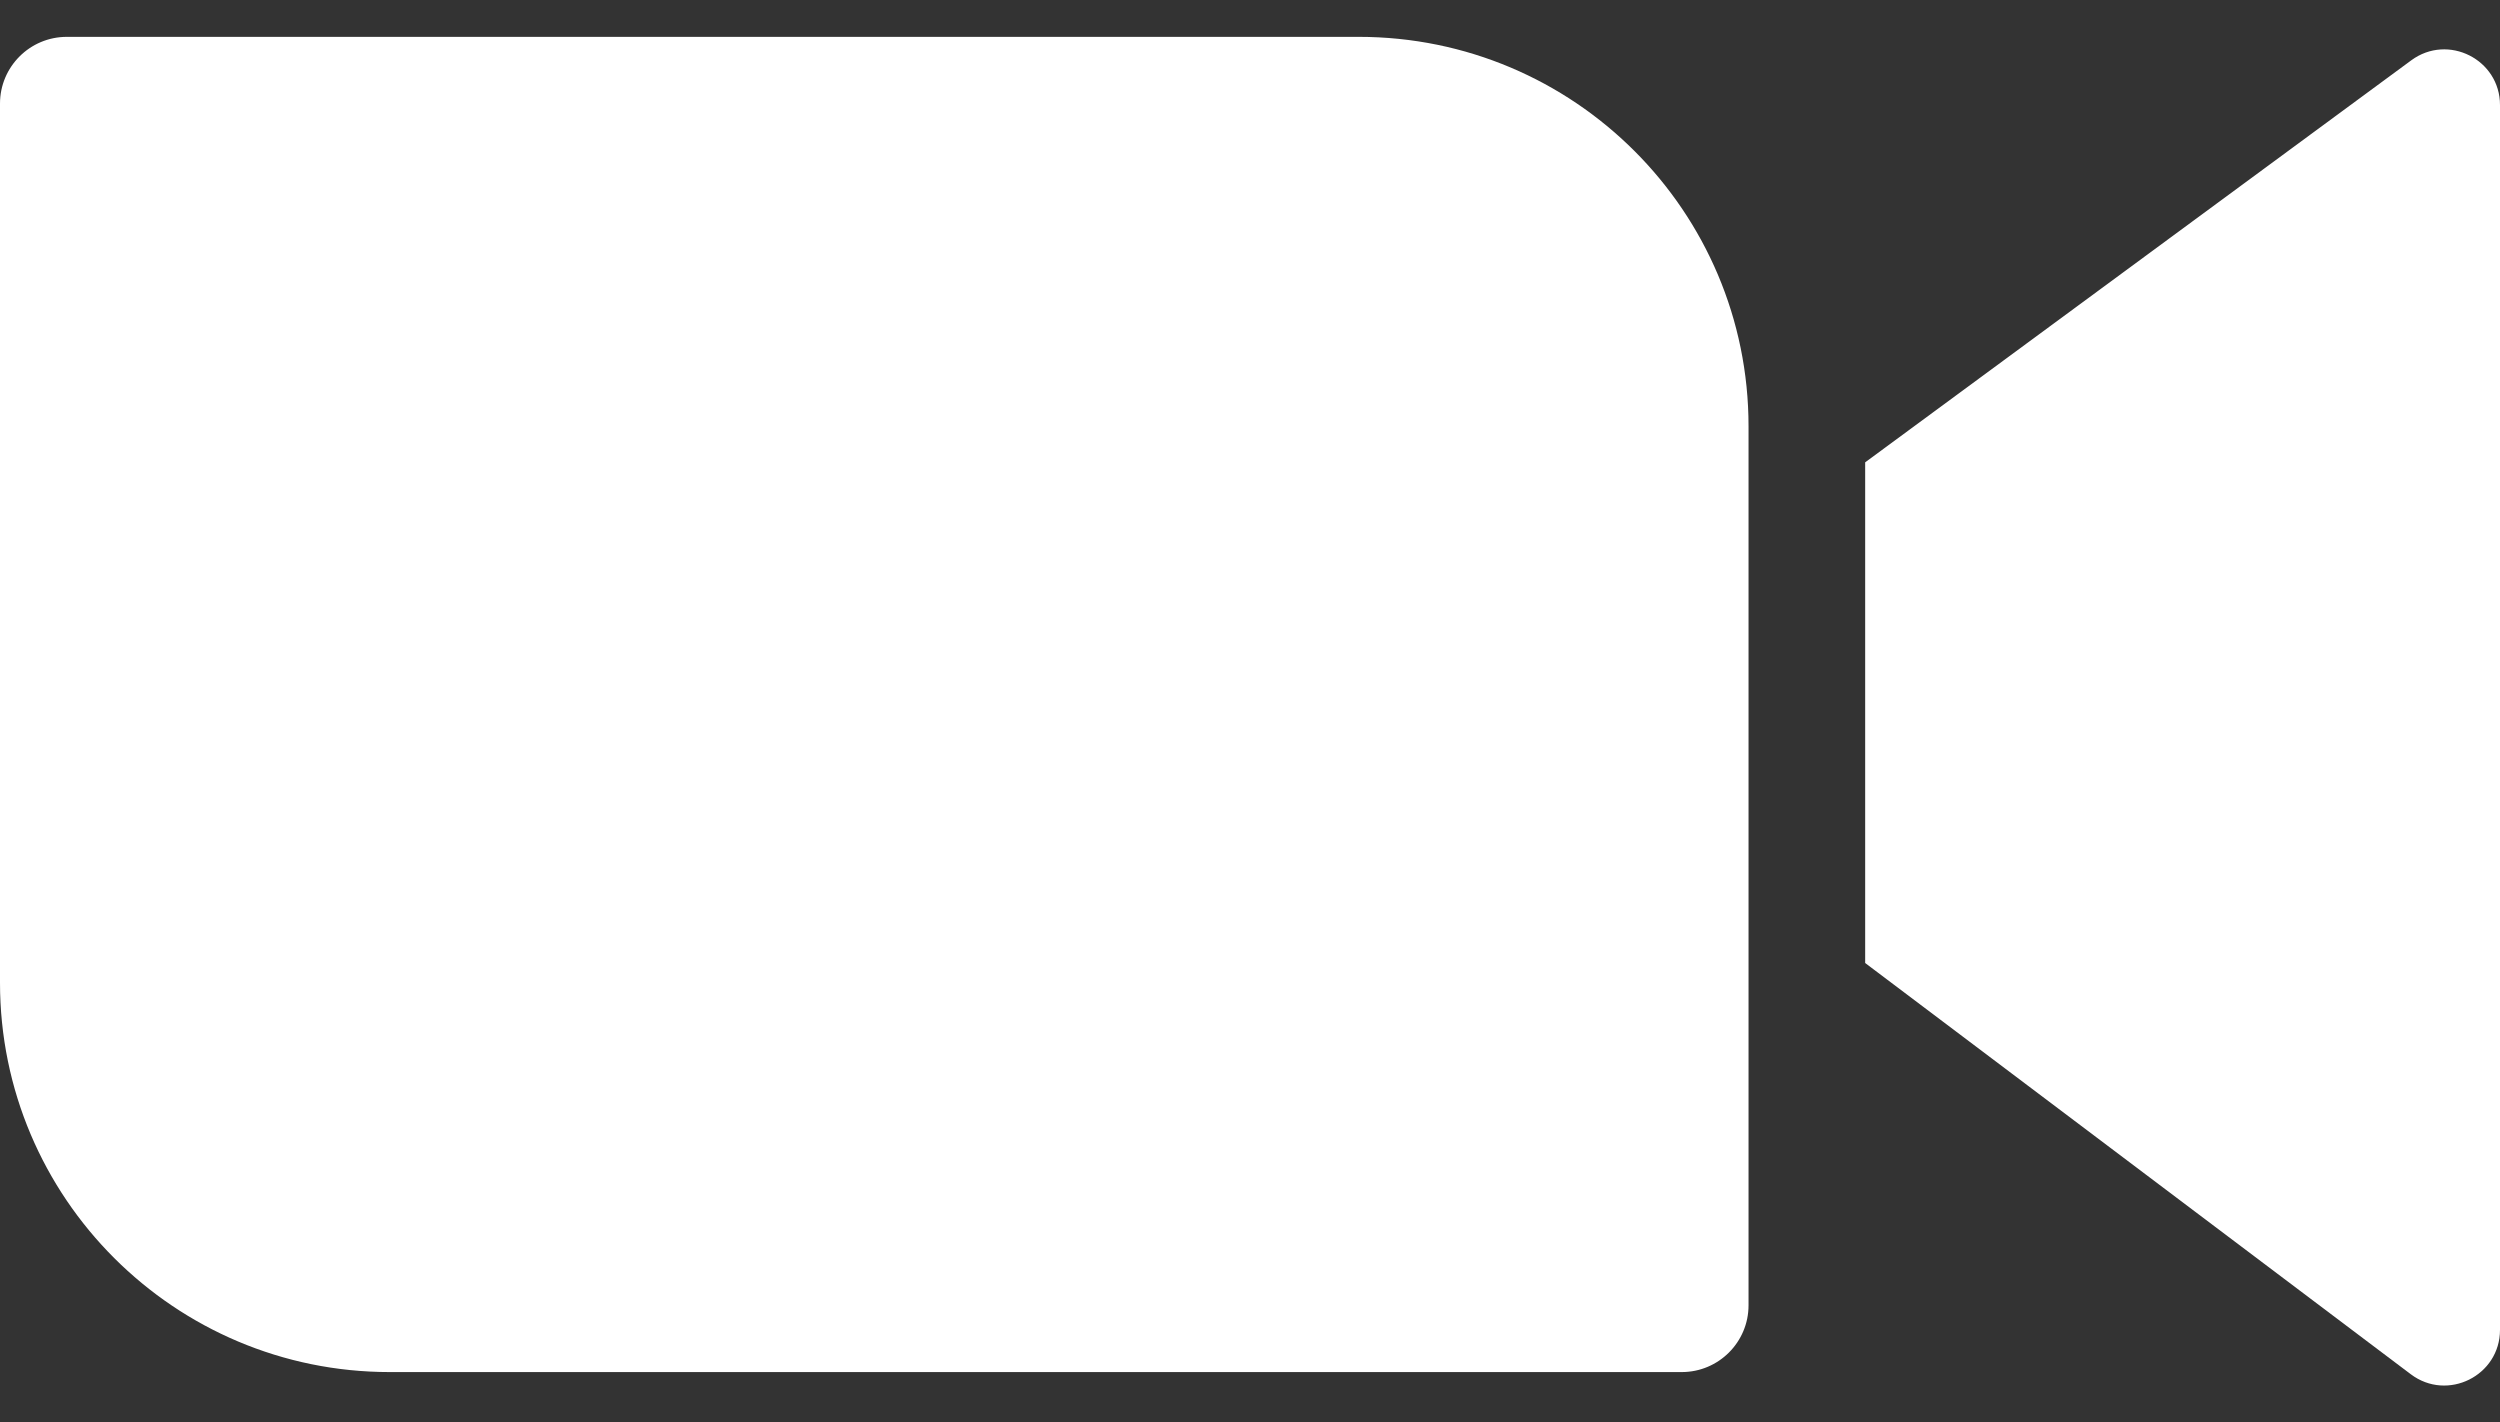
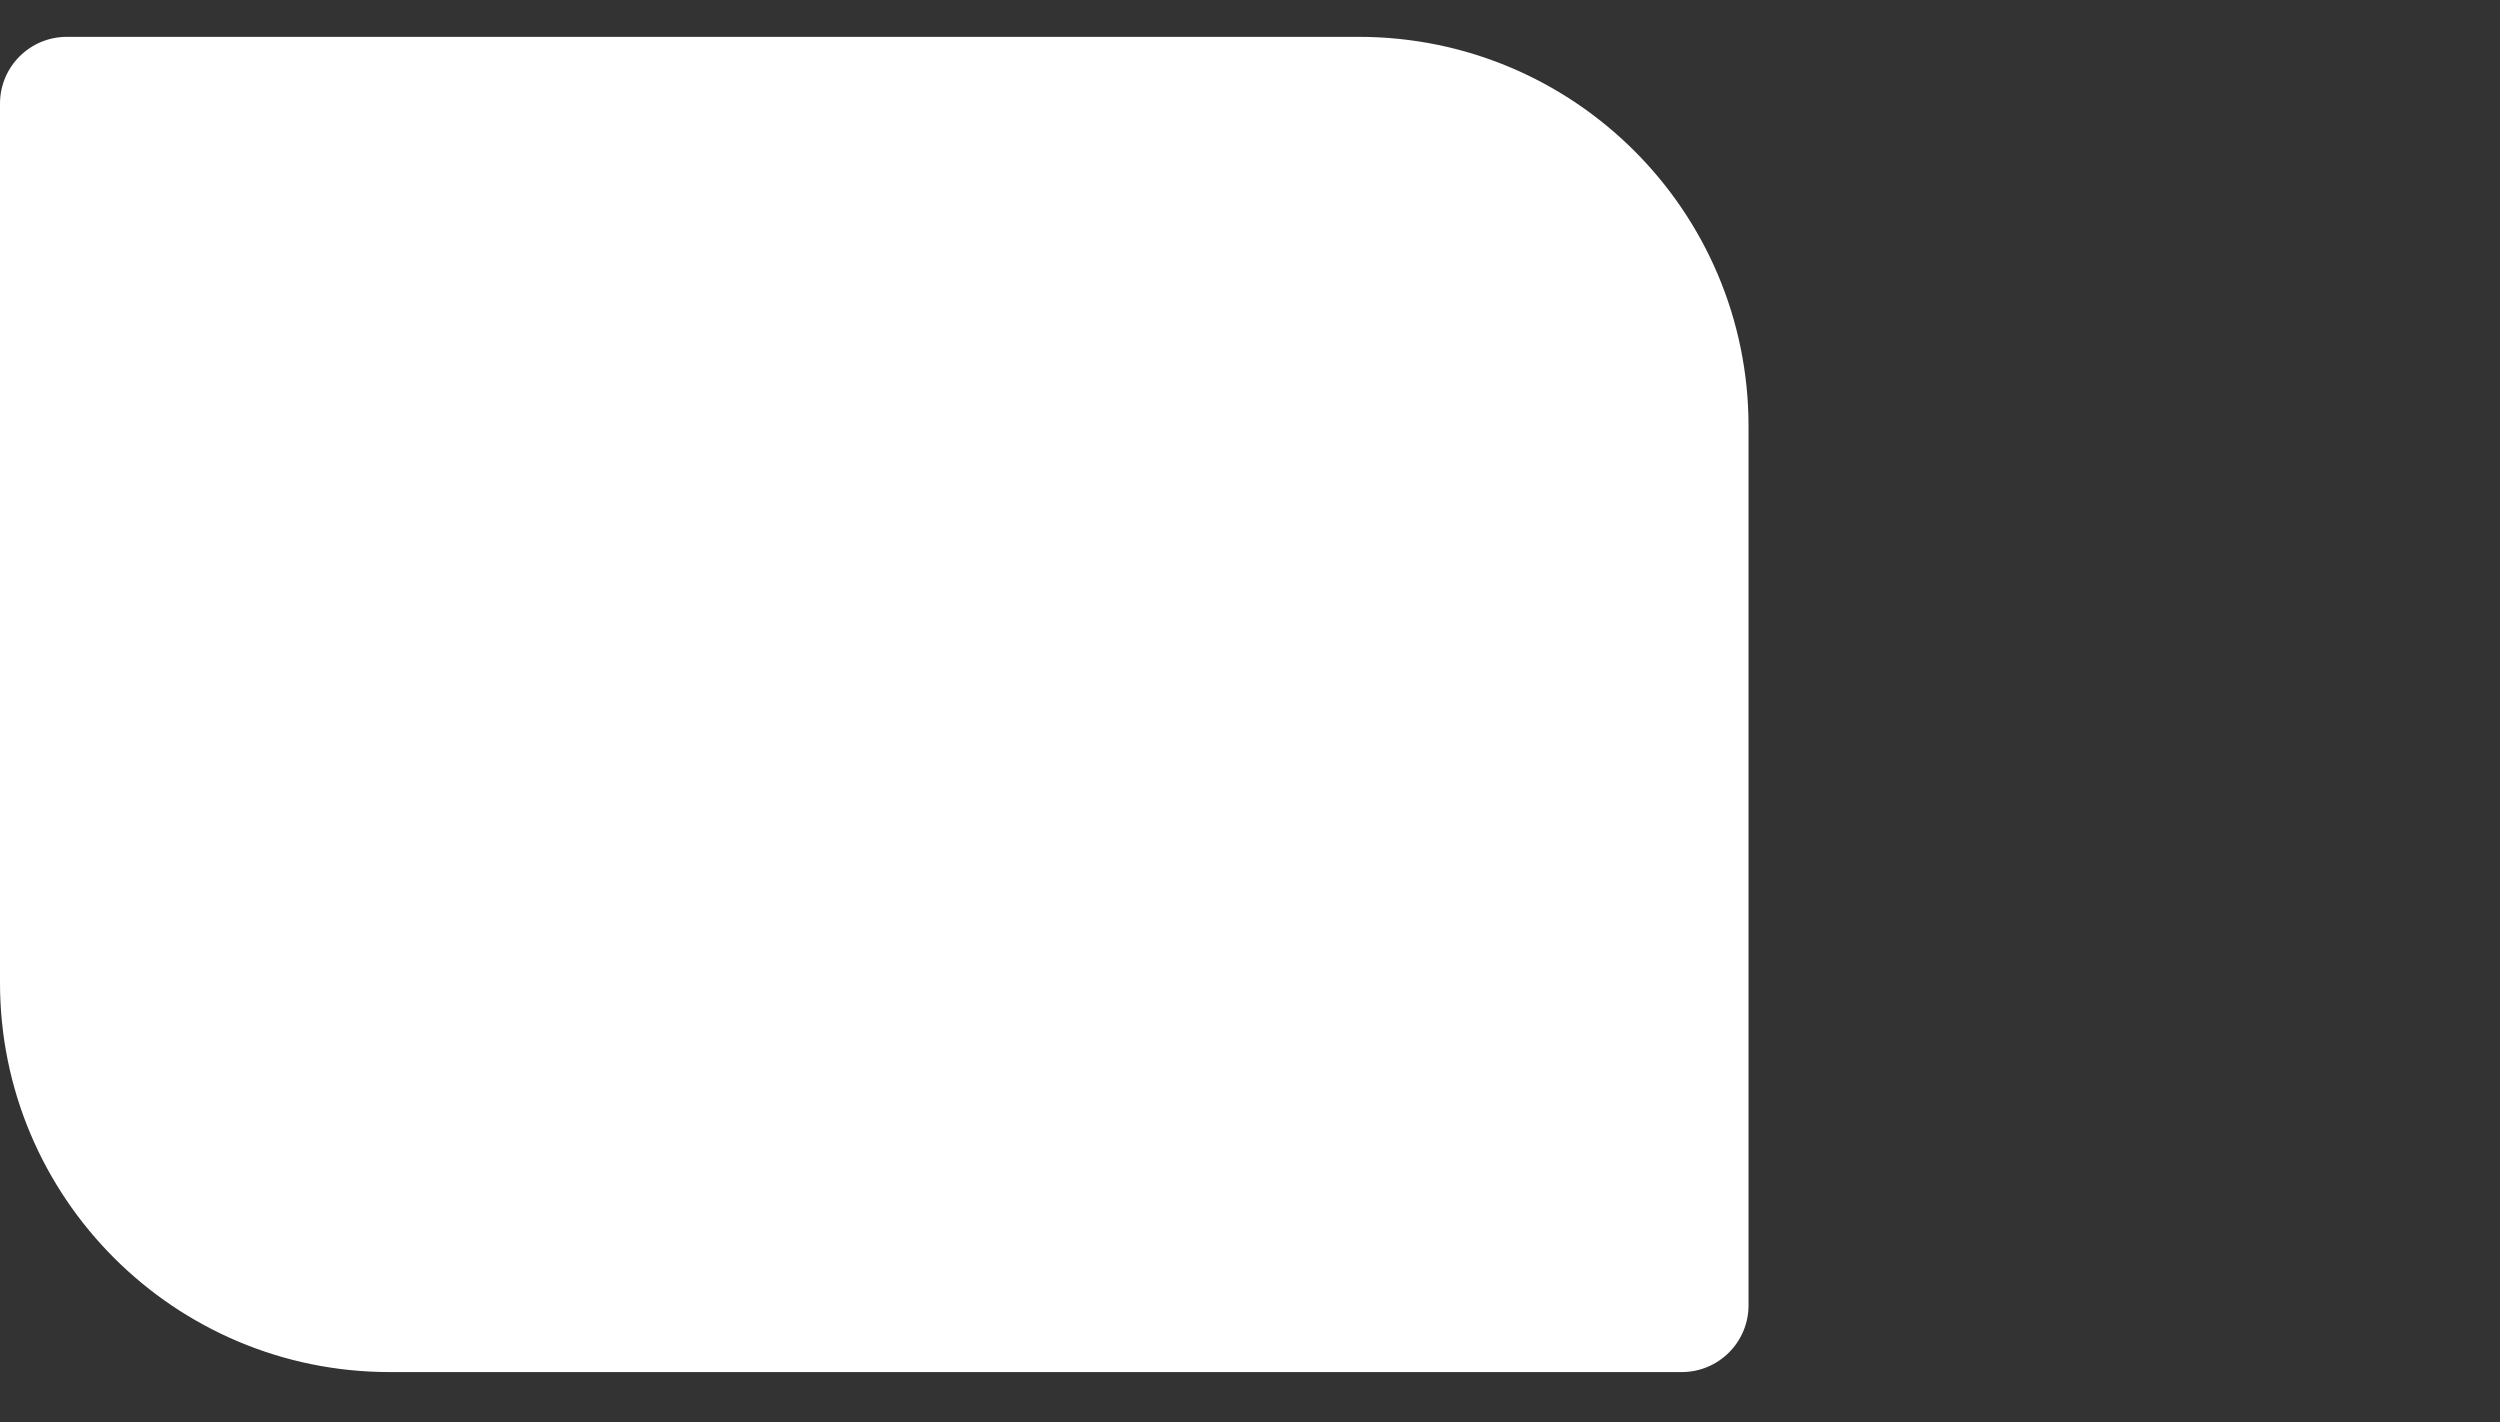
<svg xmlns="http://www.w3.org/2000/svg" fill="none" height="33" viewBox="0 0 58 33" width="58">
  <rect x="0" y="0" width="58" height="33" fill="#333333" stroke="none" />
  <g fill="#fff">
    <path d="m0 2.404c0-.855.694-1.549 1.55-1.549h29.973c4.995 0 9.043 4.045 9.043 9.035v20.393c0 .855-.694 1.549-1.55 1.549h-29.973c-4.995 0-9.043-4.045-9.043-9.035z" />
-     <path d="m43.272 10.726 12.67-9.327c.853-.628 2.058-.019 2.058 1.039v28.414c0 1.065-1.219 1.672-2.07 1.03l-12.658-9.54z" />
  </g>
</svg>